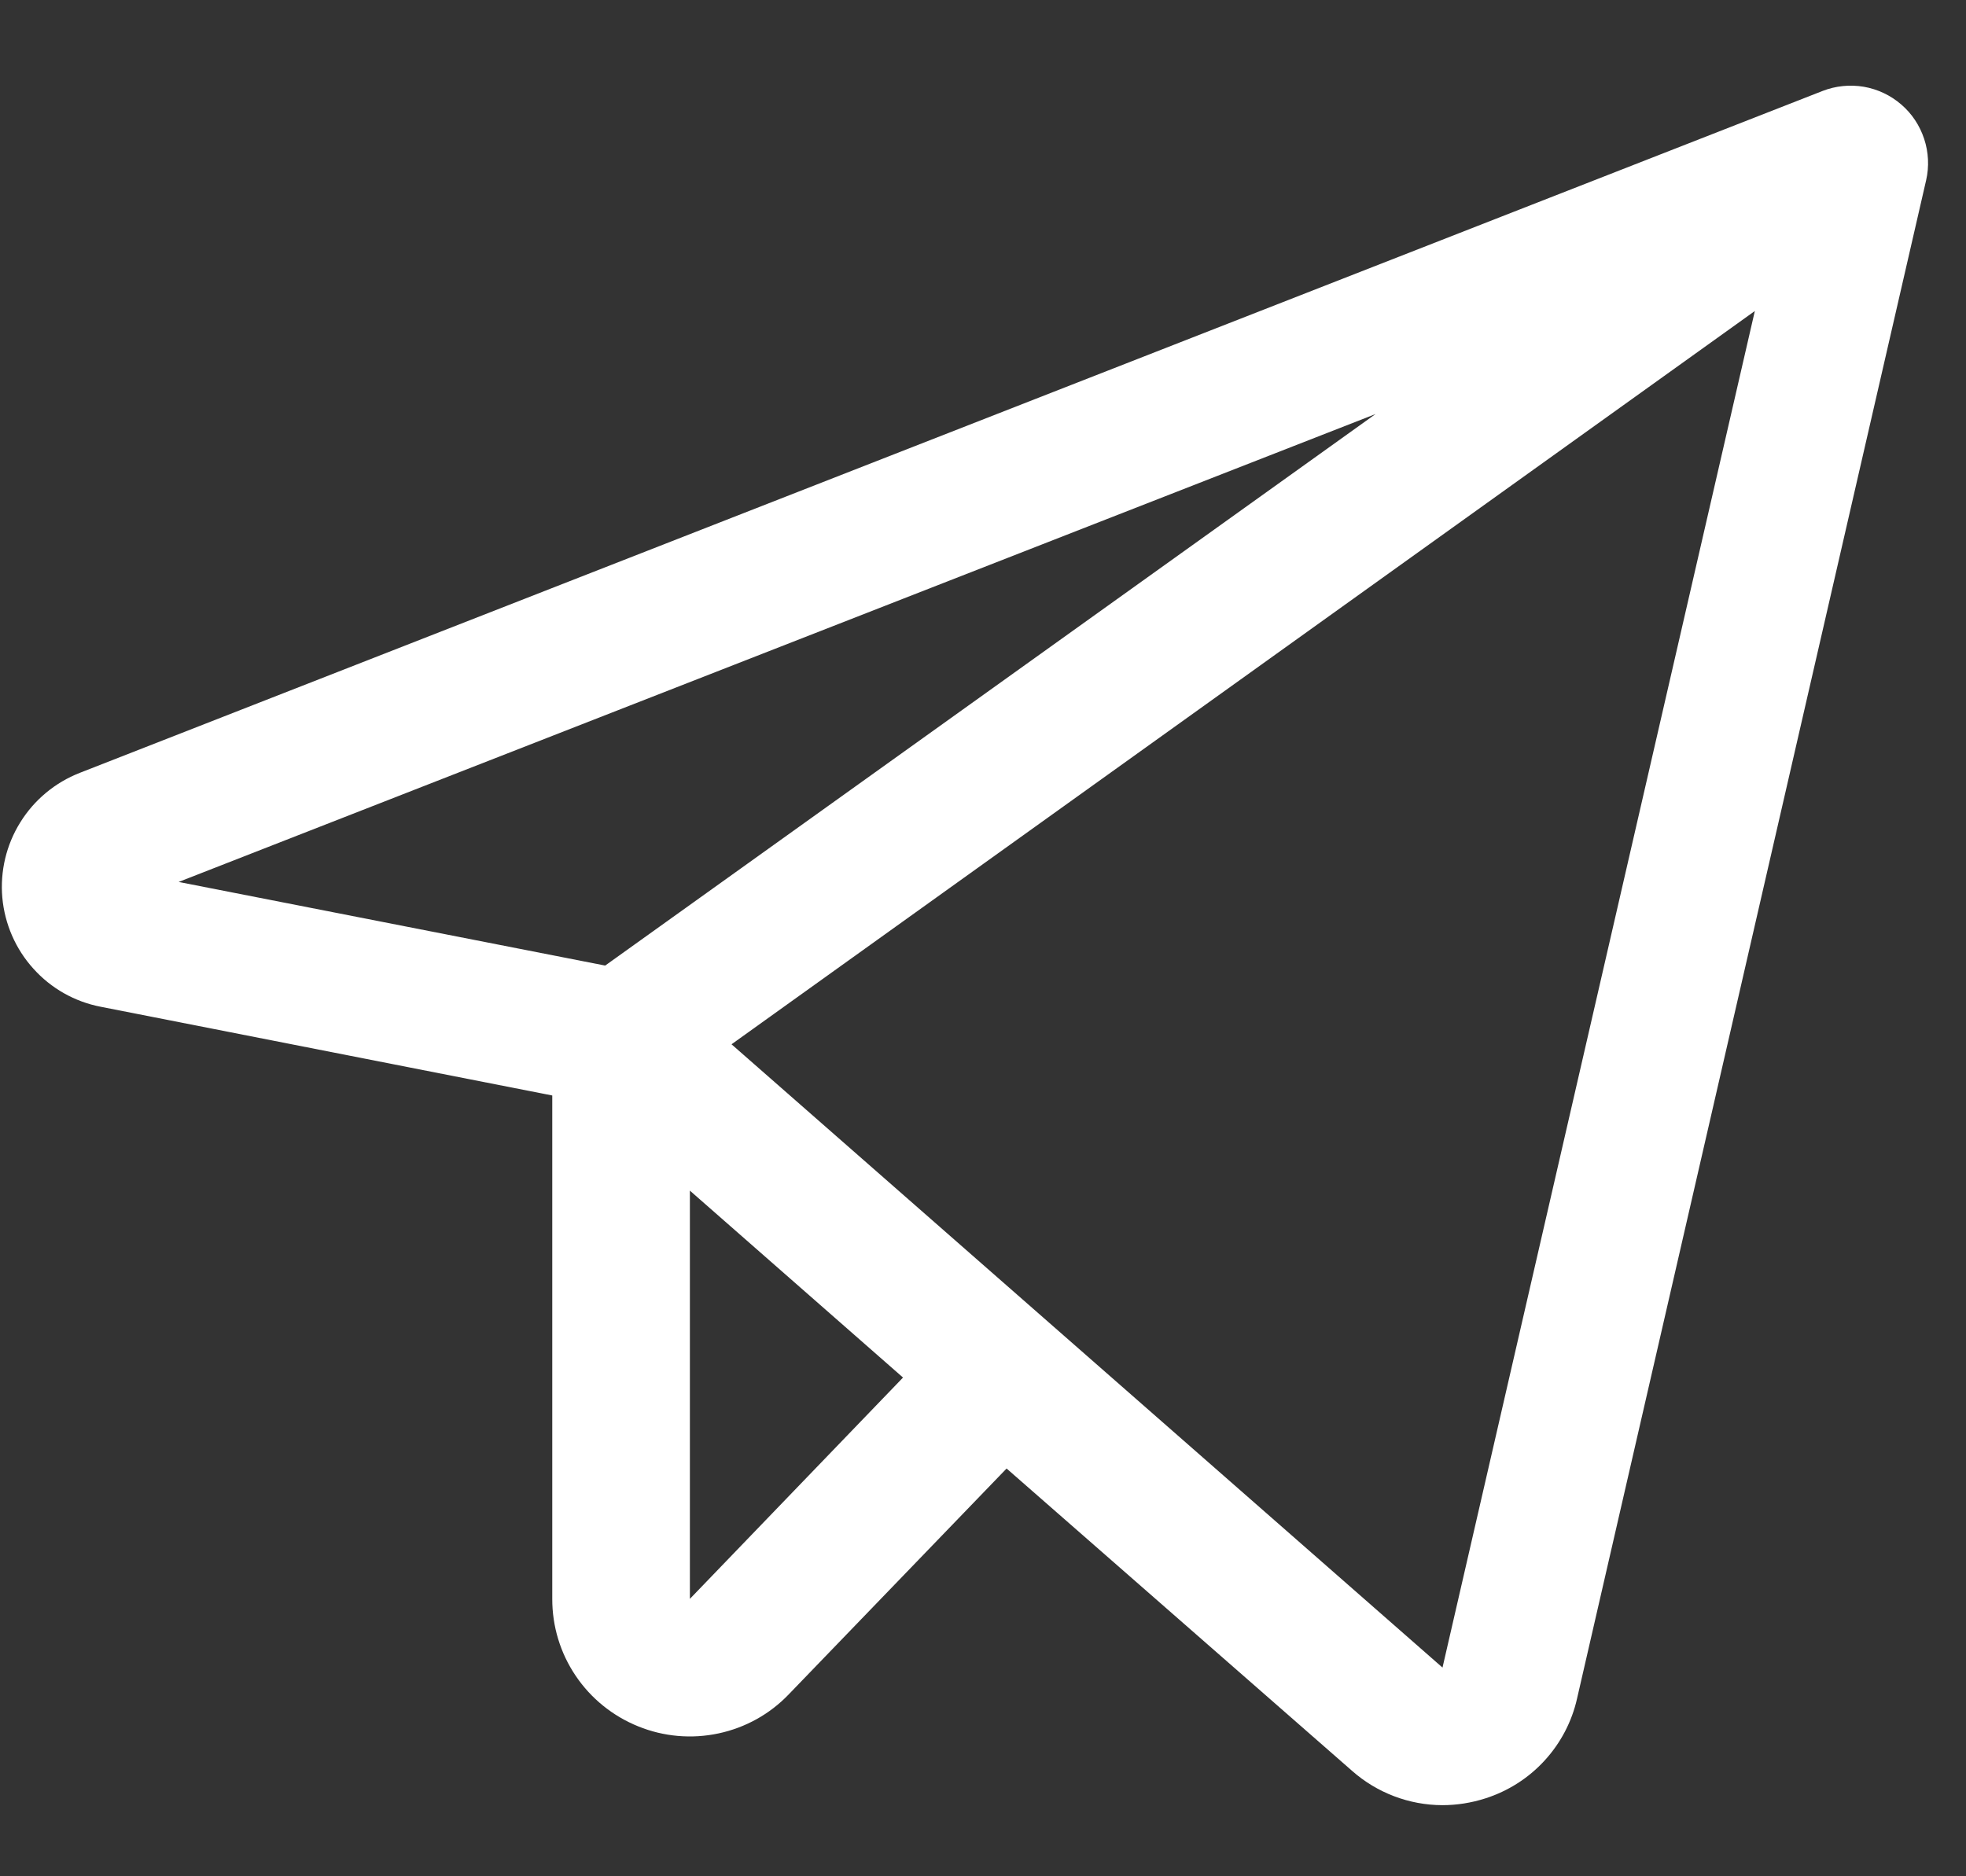
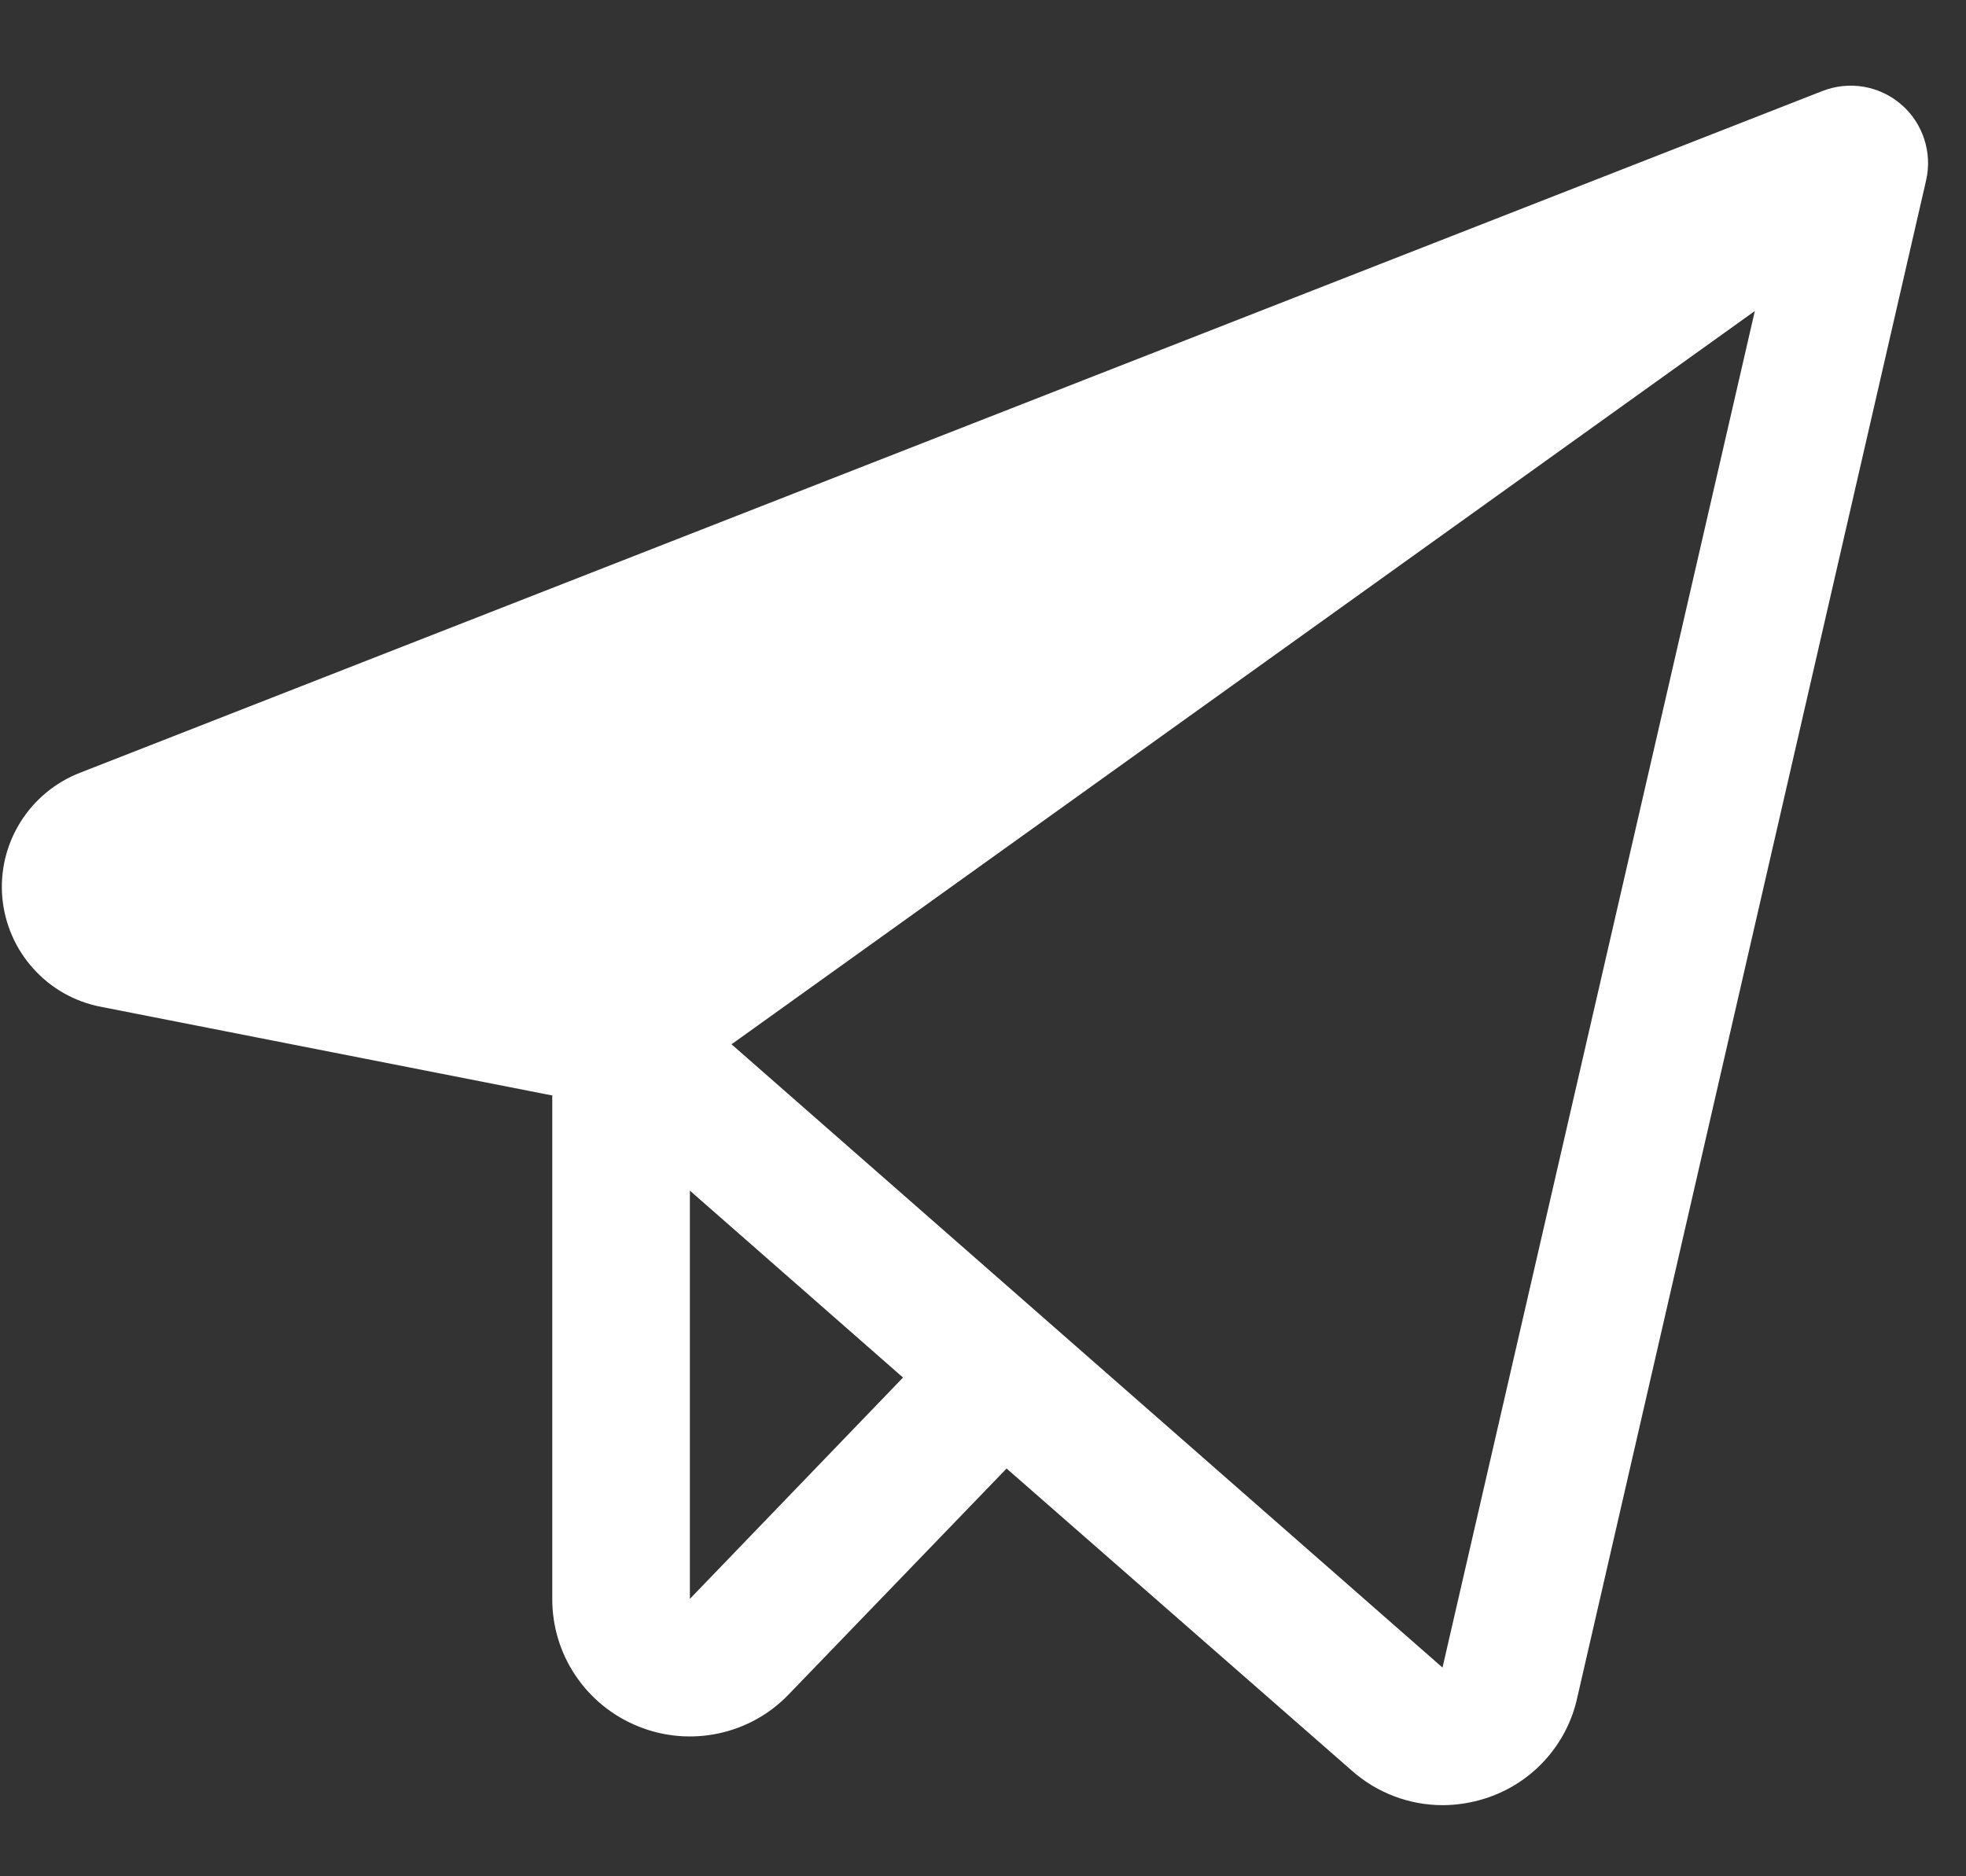
<svg xmlns="http://www.w3.org/2000/svg" width="22" height="21" viewBox="0 0 22 21" fill="none">
  <rect x="0" y="0" width="22" height="21" fill="#333333" stroke="none" />
-   <path d="M21.276 1.17C21.157 1.067 21.012 0.998 20.856 0.971C20.701 0.945 20.541 0.961 20.395 1.018L0.893 8.65C0.617 8.758 0.383 8.952 0.227 9.204C0.07 9.456 4.45247e-05 9.752 0.026 10.047C0.053 10.342 0.174 10.621 0.373 10.841C0.571 11.062 0.836 11.212 1.127 11.268L6.18 12.261V17.895C6.179 18.201 6.27 18.502 6.442 18.756C6.613 19.01 6.857 19.207 7.142 19.322C7.427 19.438 7.74 19.465 8.04 19.401C8.341 19.337 8.615 19.185 8.827 18.963L11.264 16.436L15.129 19.819C15.408 20.066 15.768 20.203 16.14 20.204C16.304 20.204 16.466 20.178 16.622 20.128C16.875 20.047 17.104 19.902 17.284 19.705C17.464 19.509 17.59 19.269 17.648 19.009L21.554 2.017C21.589 1.864 21.581 1.704 21.532 1.555C21.483 1.406 21.395 1.272 21.276 1.17ZM15.393 4.634L6.772 10.807L1.999 9.871L15.393 4.634ZM7.72 17.895V13.326L10.105 15.418L7.72 17.895ZM16.142 18.664L8.186 11.688L19.637 3.481L16.142 18.664Z" fill="white" />
+   <path d="M21.276 1.17C21.157 1.067 21.012 0.998 20.856 0.971C20.701 0.945 20.541 0.961 20.395 1.018L0.893 8.65C0.617 8.758 0.383 8.952 0.227 9.204C0.07 9.456 4.45247e-05 9.752 0.026 10.047C0.053 10.342 0.174 10.621 0.373 10.841C0.571 11.062 0.836 11.212 1.127 11.268L6.18 12.261V17.895C6.179 18.201 6.27 18.502 6.442 18.756C6.613 19.01 6.857 19.207 7.142 19.322C7.427 19.438 7.74 19.465 8.04 19.401C8.341 19.337 8.615 19.185 8.827 18.963L11.264 16.436L15.129 19.819C15.408 20.066 15.768 20.203 16.14 20.204C16.304 20.204 16.466 20.178 16.622 20.128C16.875 20.047 17.104 19.902 17.284 19.705C17.464 19.509 17.59 19.269 17.648 19.009L21.554 2.017C21.589 1.864 21.581 1.704 21.532 1.555C21.483 1.406 21.395 1.272 21.276 1.17ZM15.393 4.634L1.999 9.871L15.393 4.634ZM7.72 17.895V13.326L10.105 15.418L7.72 17.895ZM16.142 18.664L8.186 11.688L19.637 3.481L16.142 18.664Z" fill="white" />
</svg>